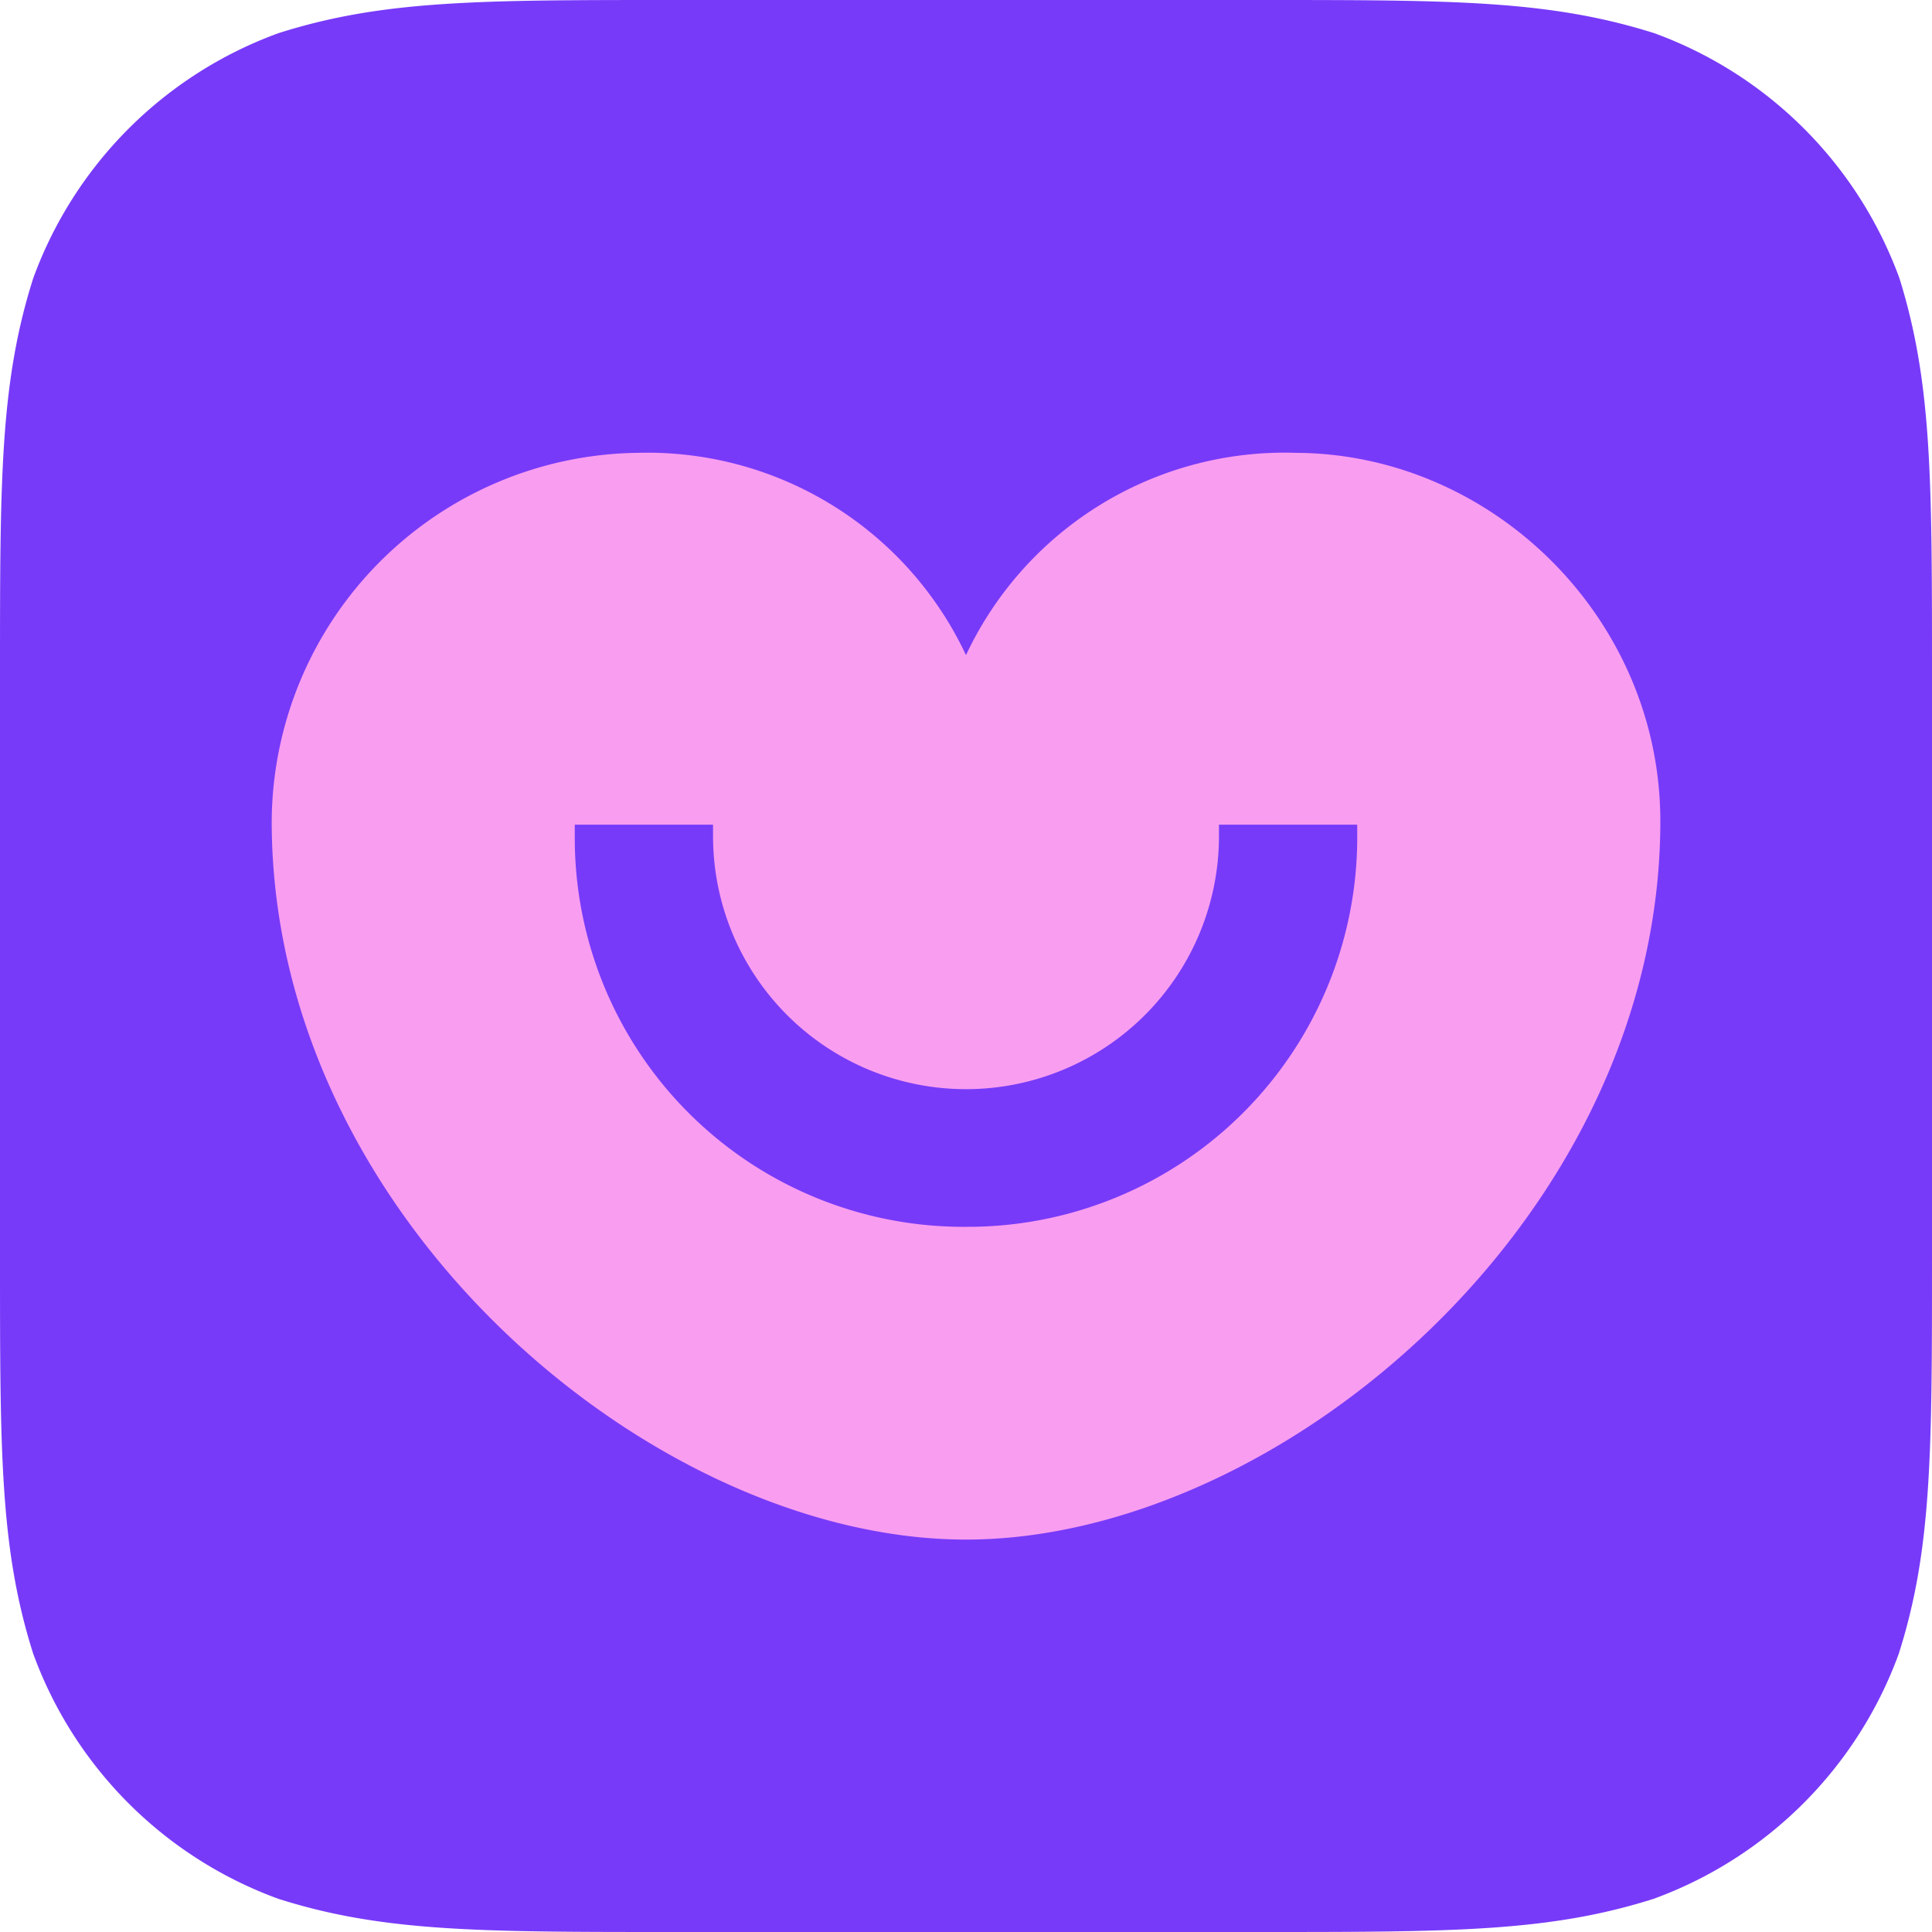
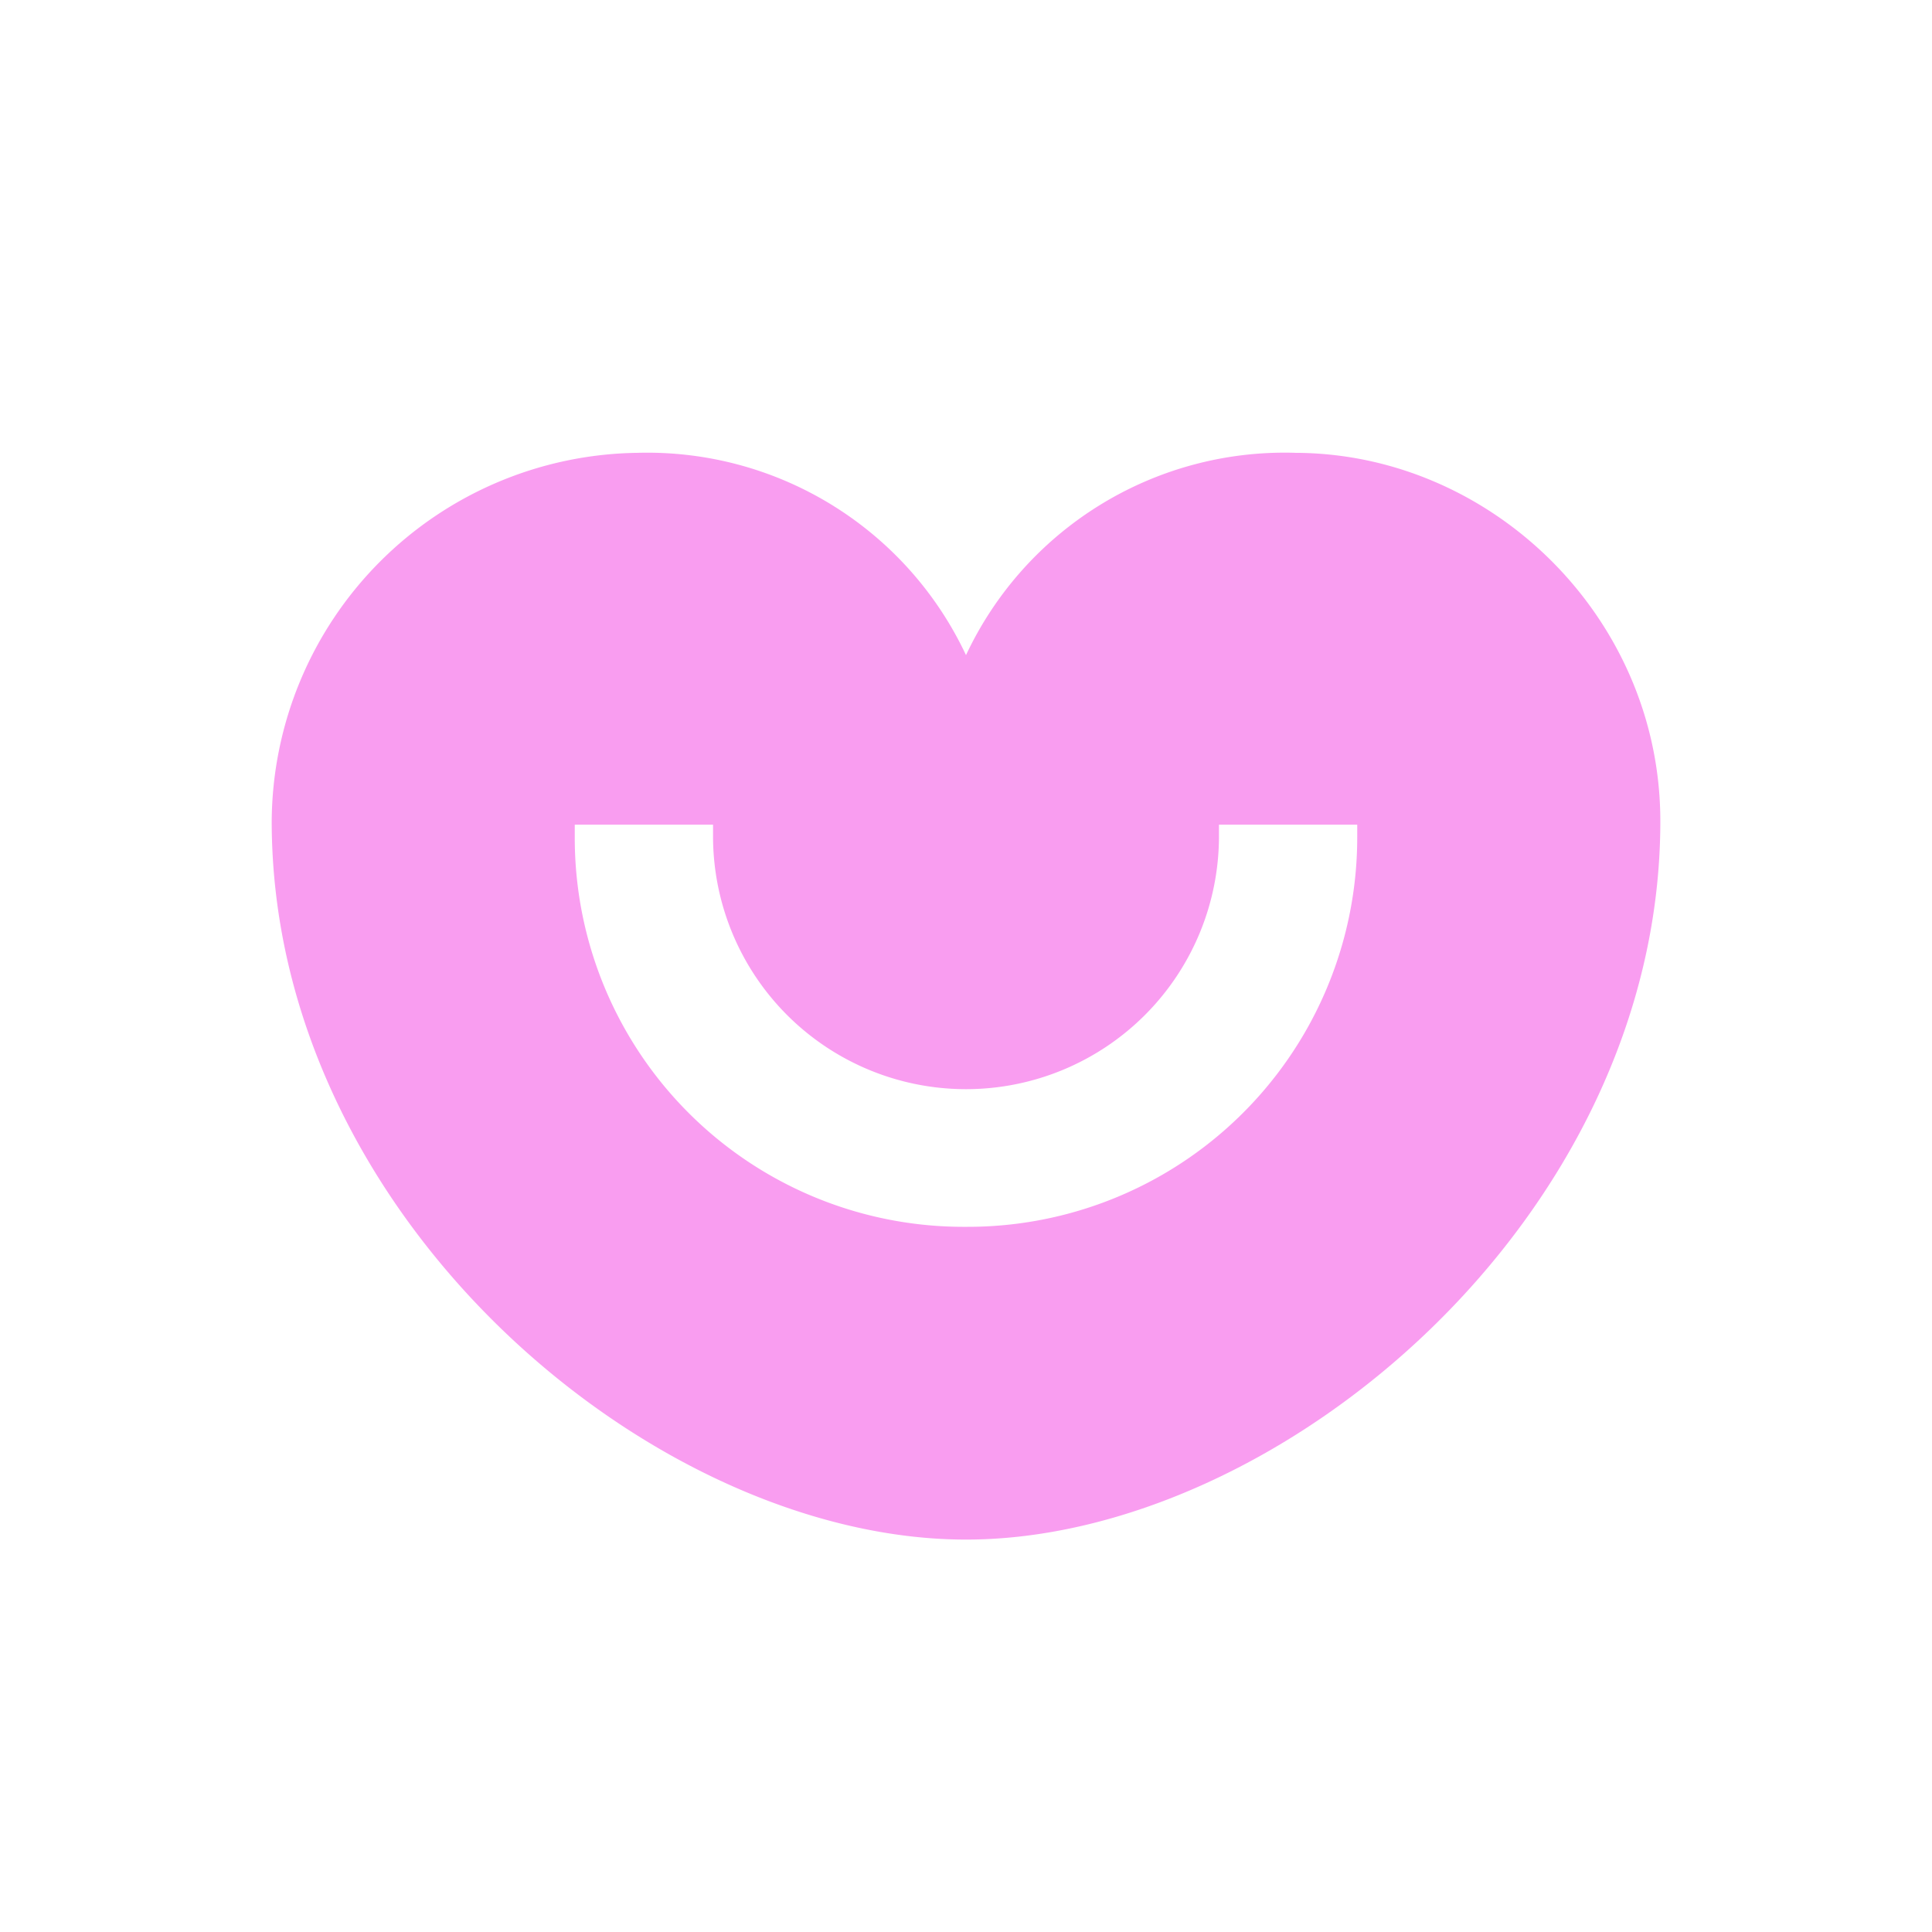
<svg xmlns="http://www.w3.org/2000/svg" fill="none" viewBox="0 0 44 44">
-   <path fill="#783AF9" fill-rule="evenodd" d="M15.331 0H28.67c4.414 0 6.613 0 9.006 0.756a9.35 9.35 0 0 1 5.583 5.583C44 8.717 44 10.918 44 15.345v13.31c0 4.414 0 6.627-0.756 9.006a9.35 9.35 0 0 1-5.583 5.583C35.282 44 33.07 44 28.655 44h-13.31c-4.414 0-6.628 0-9.006-0.756a9.35 9.35 0 0 1-5.583-5.583C0 35.282 0 33.07 0 28.655v-13.31c0-4.414 0-6.628 0.756-9.006A9.35 9.35 0 0 1 6.34 0.756C8.717 0 10.918 0 15.345 0" clip-rule="evenodd" />
  <path fill="#F99DF0" fill-rule="evenodd" d="M30.91 19.044A8.869 8.869 0 0 1 22 27.94a8.855 8.855 0 0 1-8.91-8.896v-0.262h3.149v0.262a5.761 5.761 0 1 0 11.522 0v-0.262h3.149v0.262zm-1.43-8.732A8.016 8.016 0 0 0 22 14.92a8.016 8.016 0 0 0-7.48-4.607A8.442 8.442 0 0 0 6.188 18.7c0 9.034 8.69 16.363 15.812 16.363s15.813-7.33 15.813-16.363c0-4.634-3.85-8.387-8.333-8.387z" clip-rule="evenodd" />
</svg>